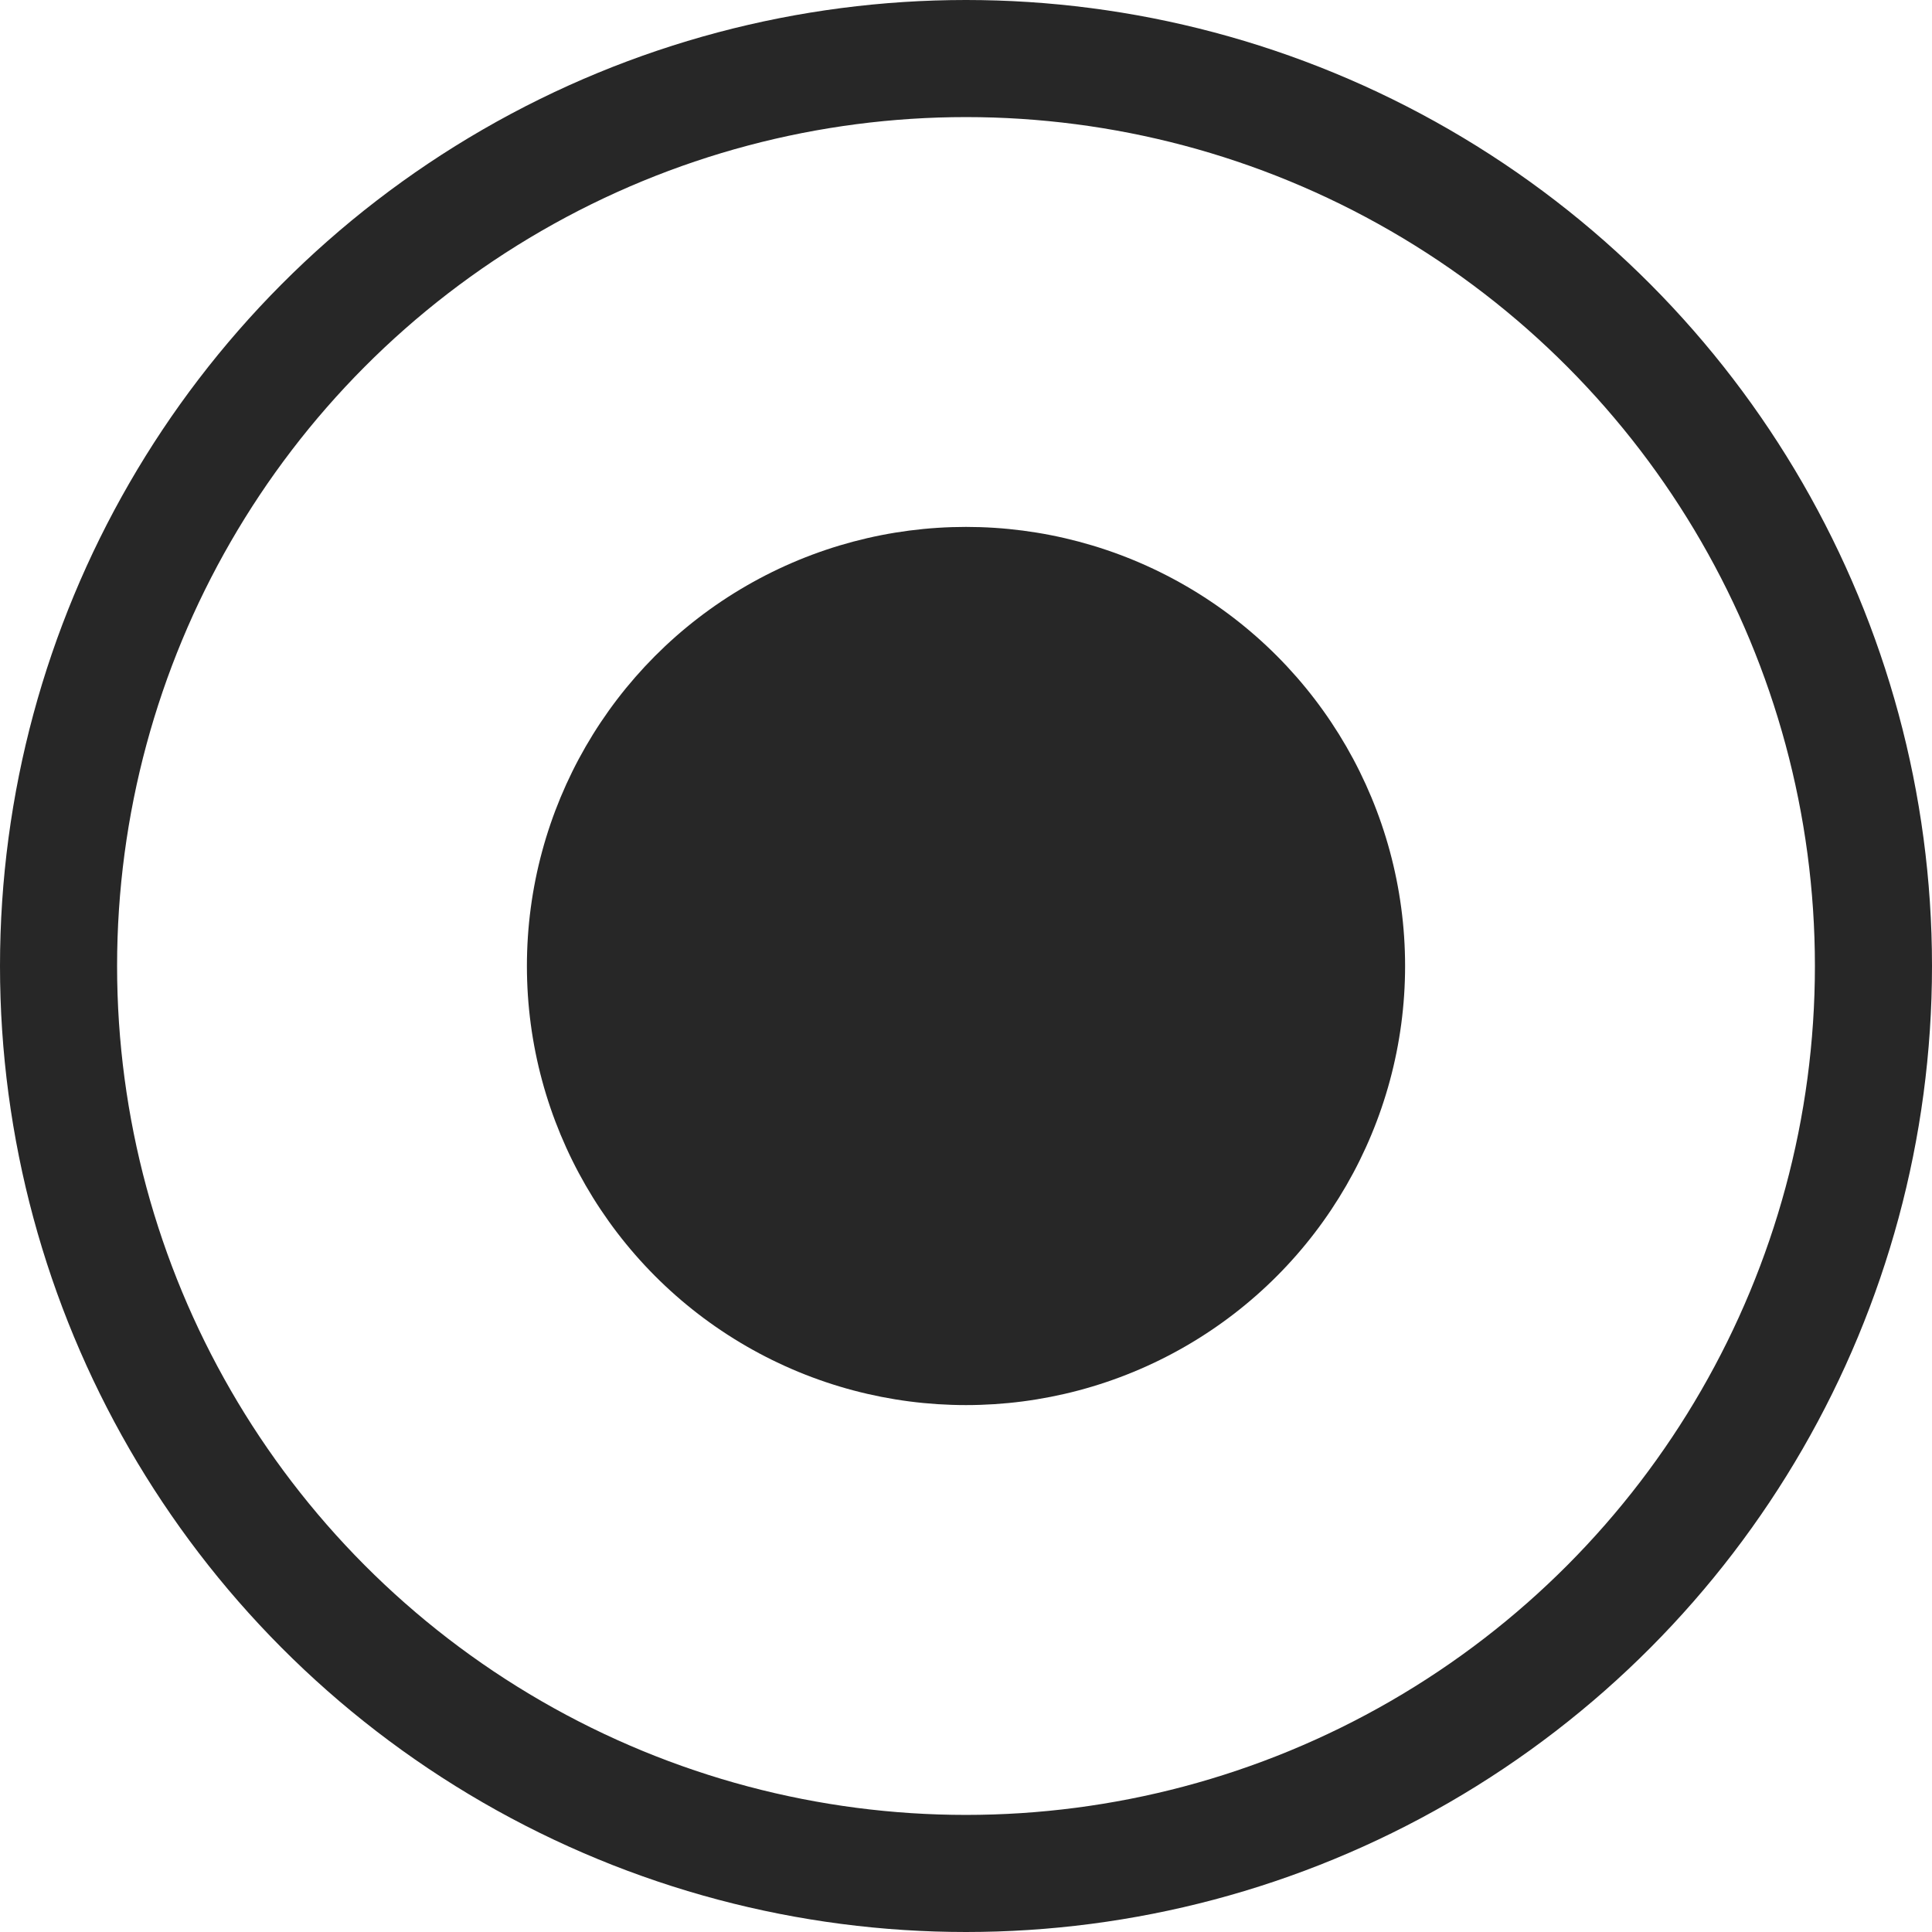
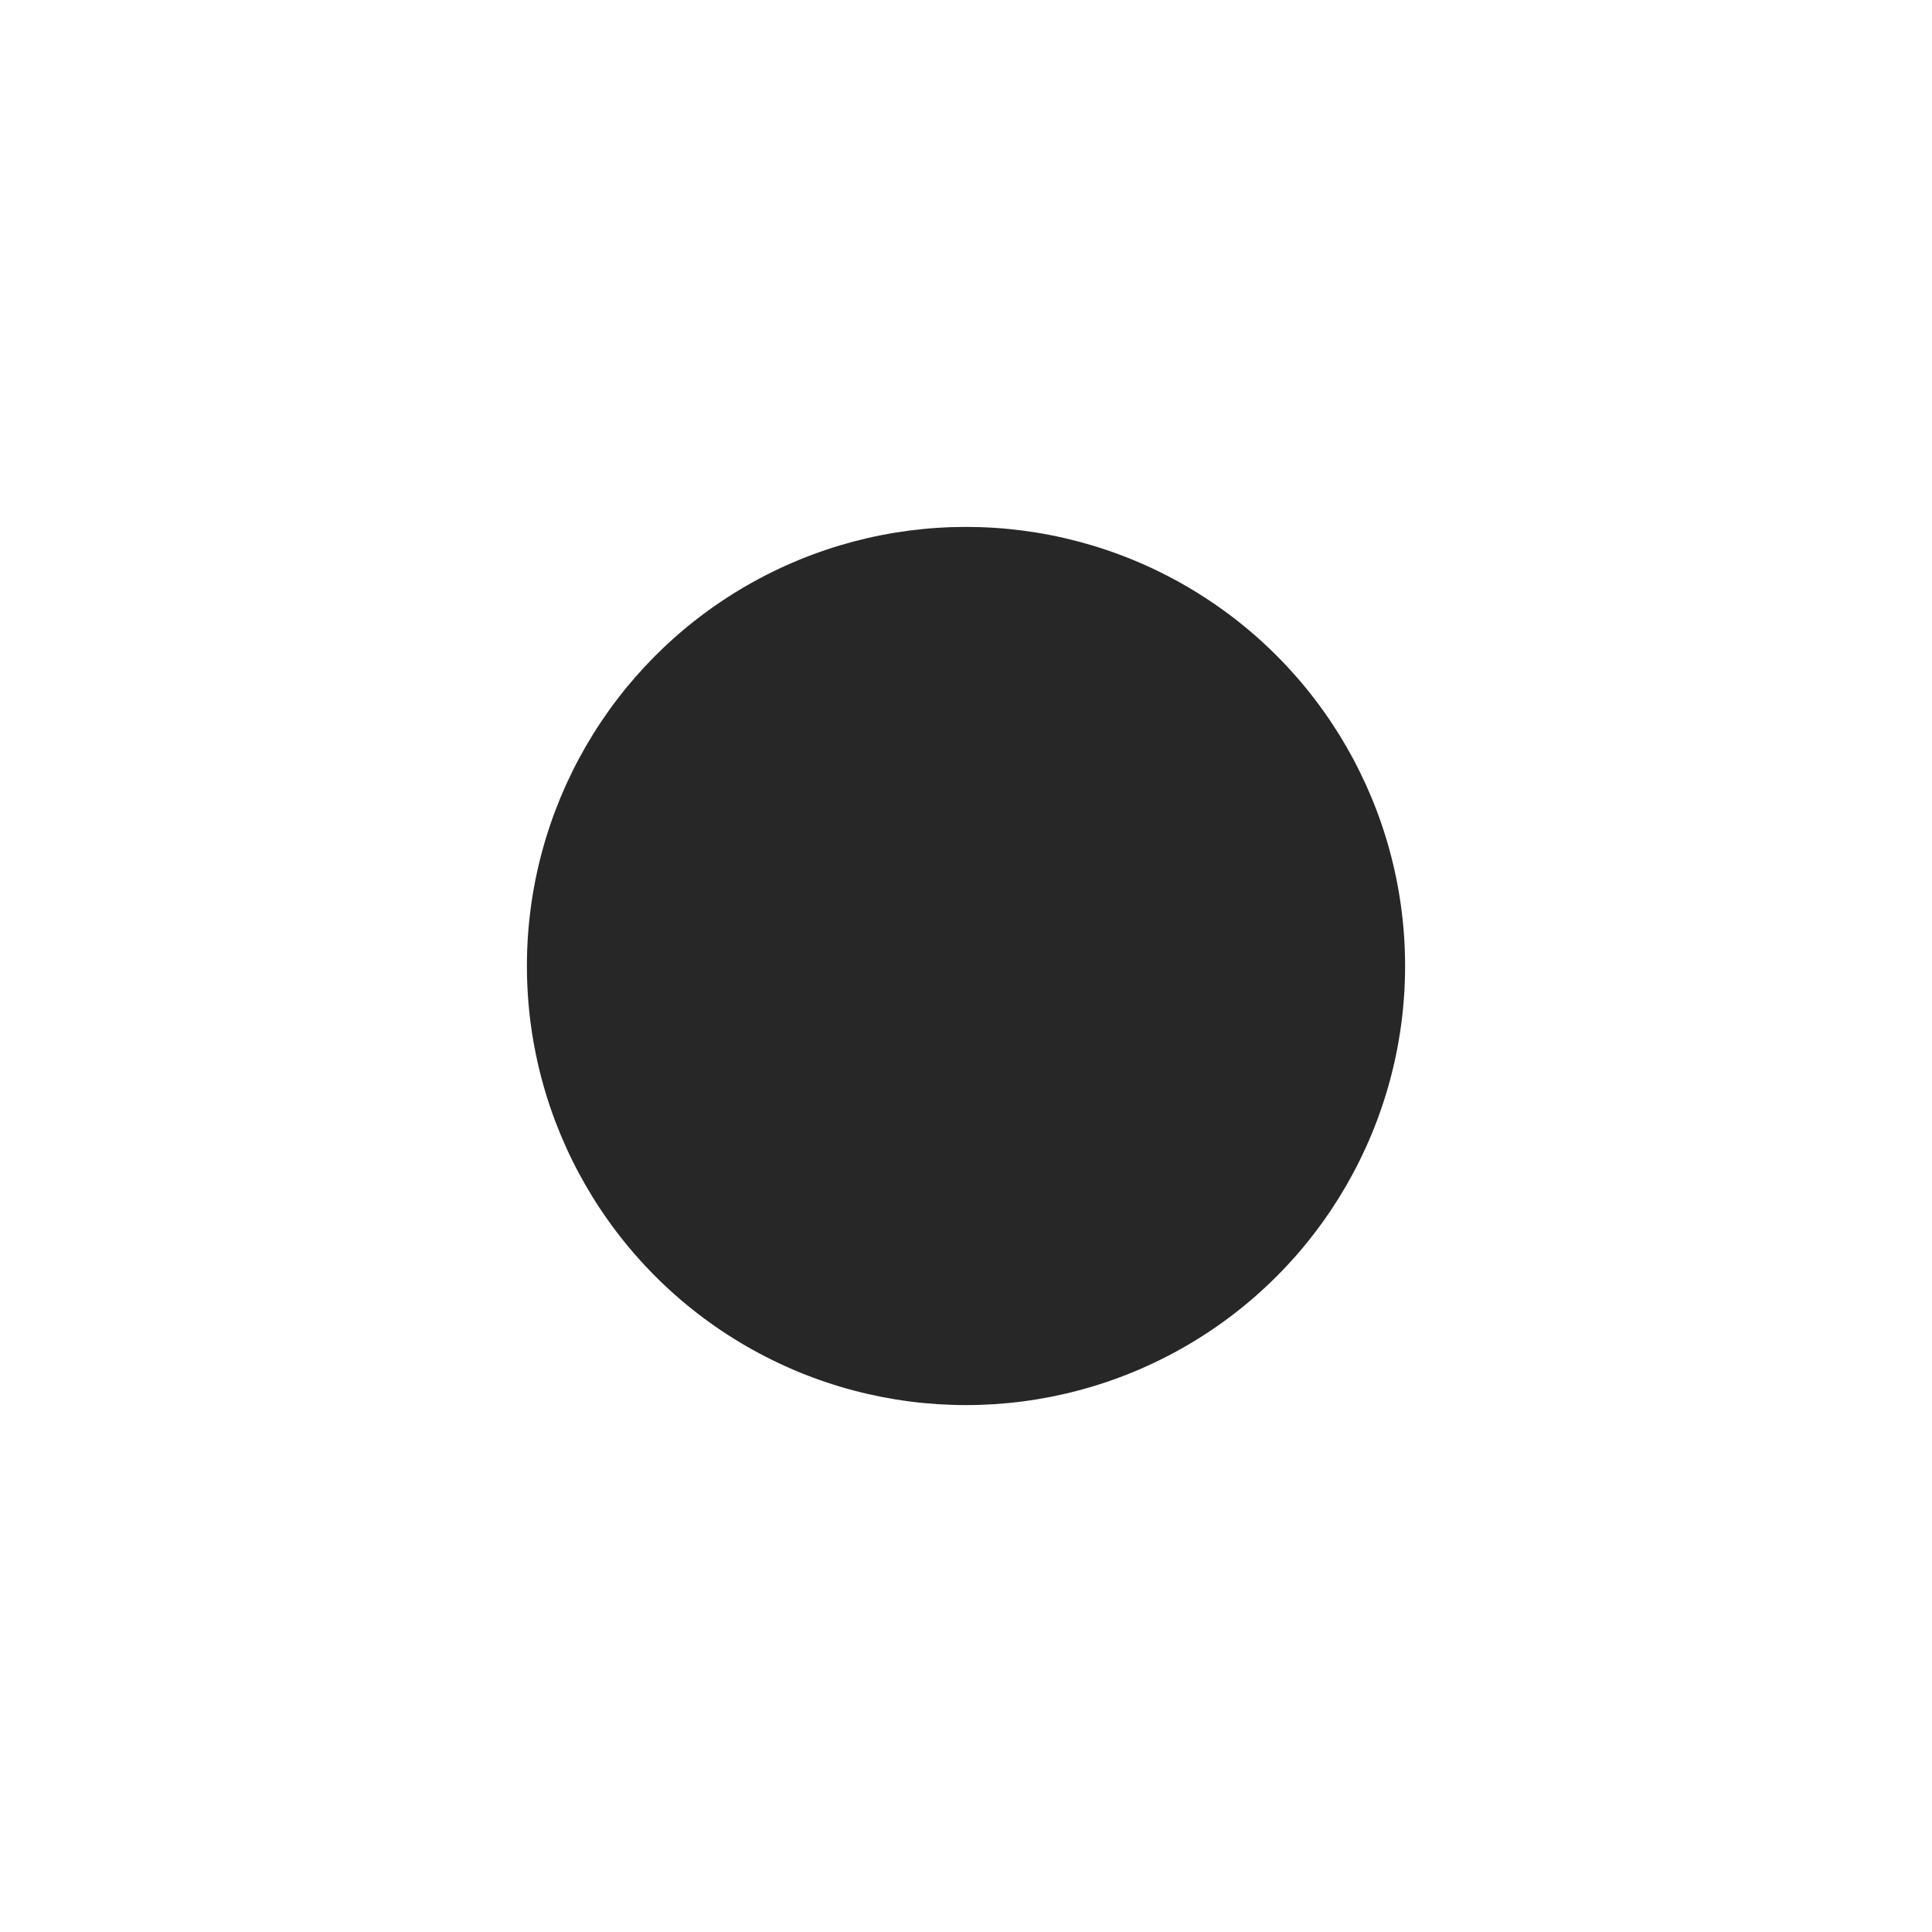
<svg xmlns="http://www.w3.org/2000/svg" width="33" height="33">
  <g transform="translate(1 1)" fill="none" fill-rule="evenodd">
    <circle fill="#272727" cx="15.5" cy="15.5" r="7.5" />
-     <circle stroke="#272727" stroke-width="2" cx="15.5" cy="15.5" r="15.5" />
  </g>
</svg>